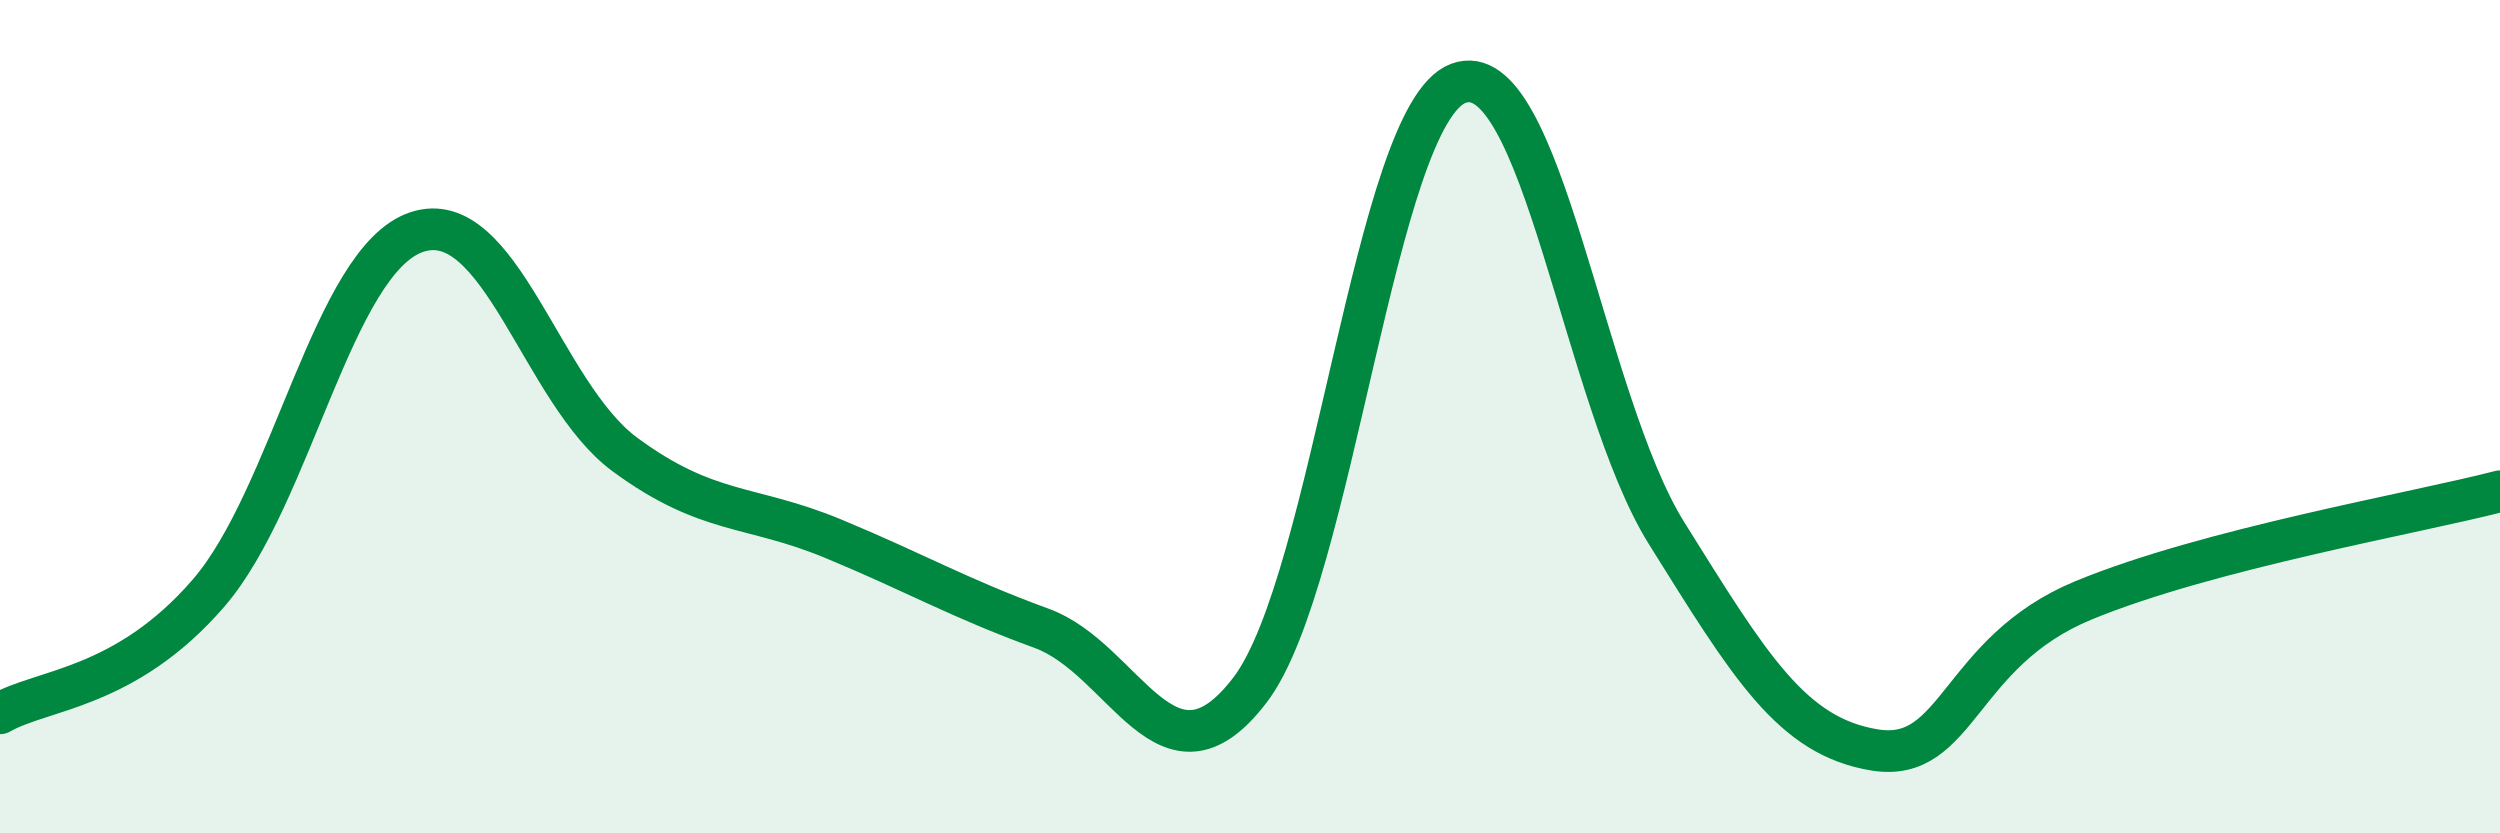
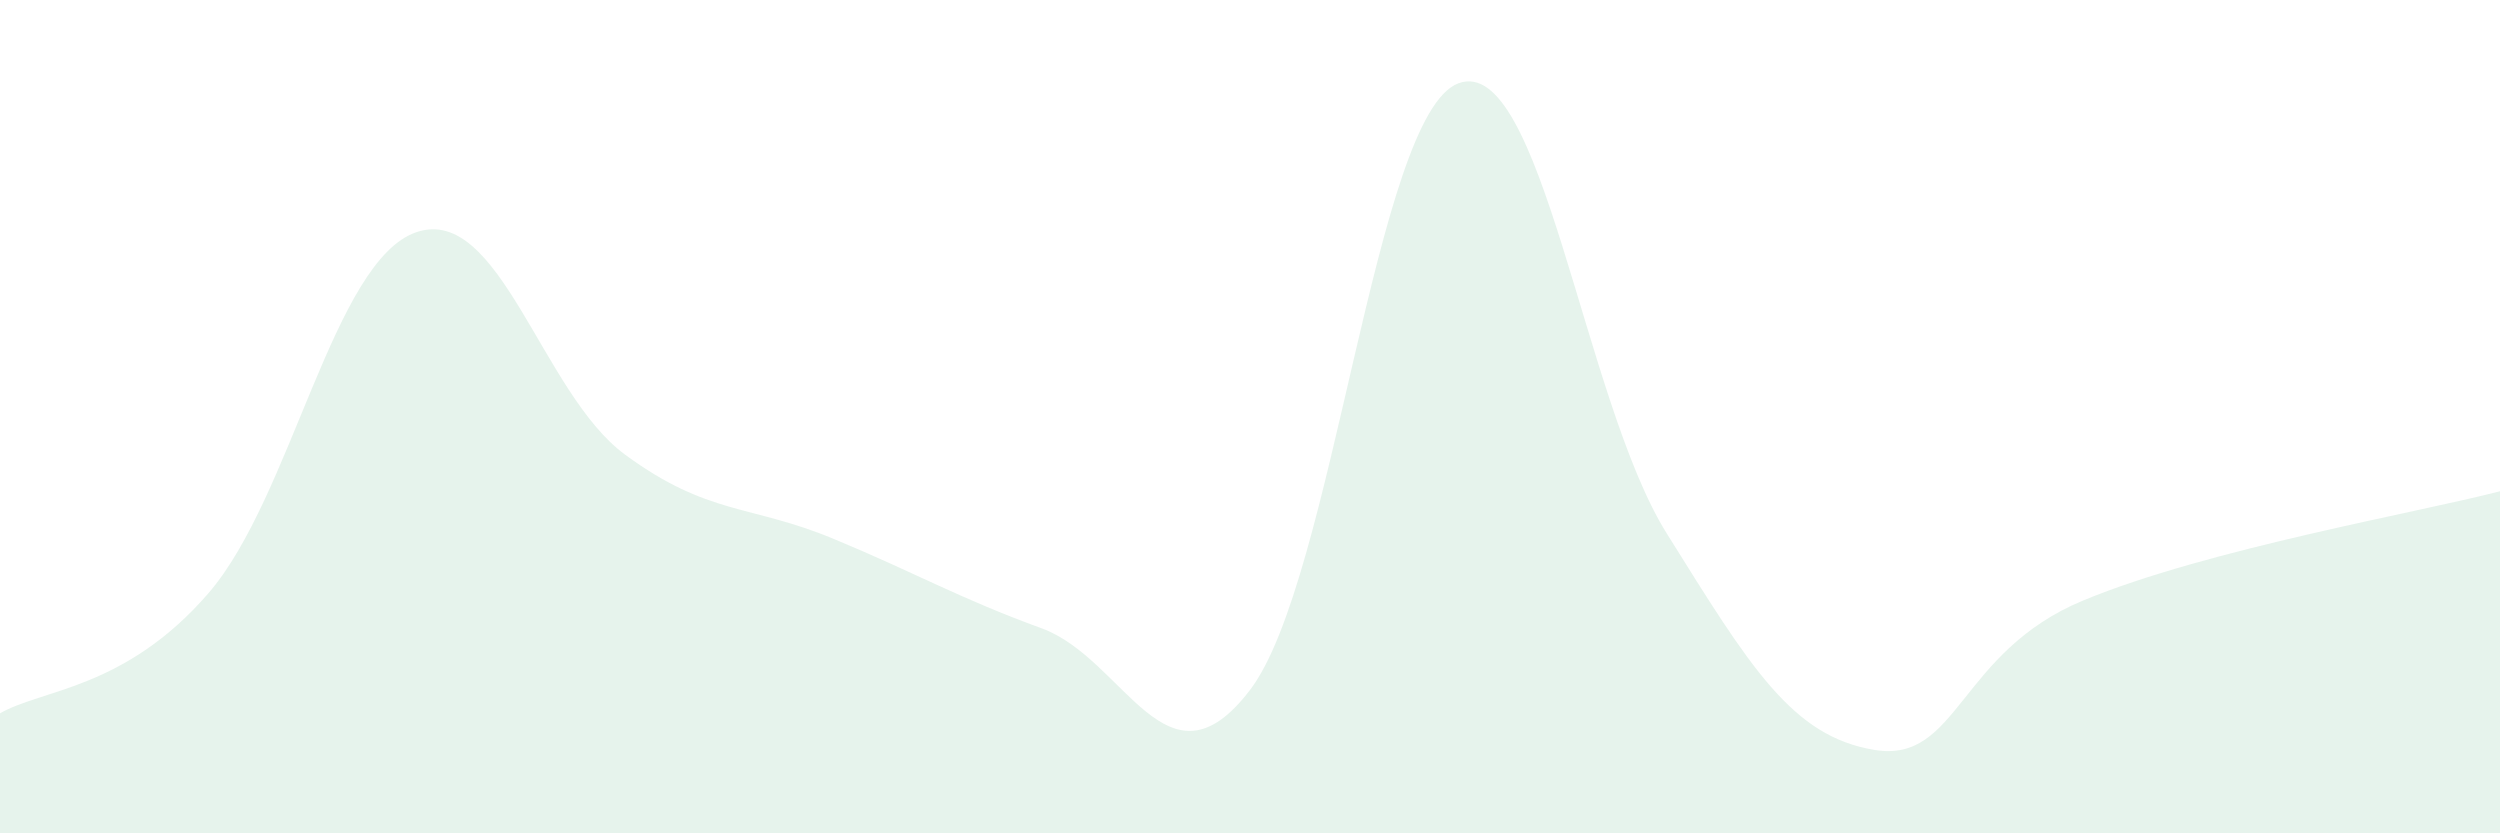
<svg xmlns="http://www.w3.org/2000/svg" width="60" height="20" viewBox="0 0 60 20">
  <path d="M 0,17.12 C 1,16.54 3,16.55 5,14.24 C 7,11.93 8,6.24 10,5.57 C 12,4.9 13,9.44 15,10.91 C 17,12.38 18,12.1 20,12.93 C 22,13.76 23,14.35 25,15.08 C 27,15.81 28,19.18 30,16.56 C 32,13.94 33,2.75 35,2 C 37,1.25 38,9.6 40,12.8 C 42,16 43,17.68 45,18 C 47,18.32 47,15.65 50,14.41 C 53,13.17 58,12.31 60,11.79L60 20L0 20Z" fill="#008740" opacity="0.1" stroke-linecap="round" stroke-linejoin="round" />
-   <path d="M 0,17.12 C 1,16.54 3,16.55 5,14.24 C 7,11.93 8,6.24 10,5.57 C 12,4.9 13,9.44 15,10.91 C 17,12.38 18,12.1 20,12.93 C 22,13.76 23,14.35 25,15.08 C 27,15.81 28,19.18 30,16.56 C 32,13.94 33,2.75 35,2 C 37,1.25 38,9.6 40,12.8 C 42,16 43,17.68 45,18 C 47,18.32 47,15.65 50,14.41 C 53,13.17 58,12.31 60,11.79" stroke="#008740" stroke-width="1" fill="none" stroke-linecap="round" stroke-linejoin="round" />
</svg>